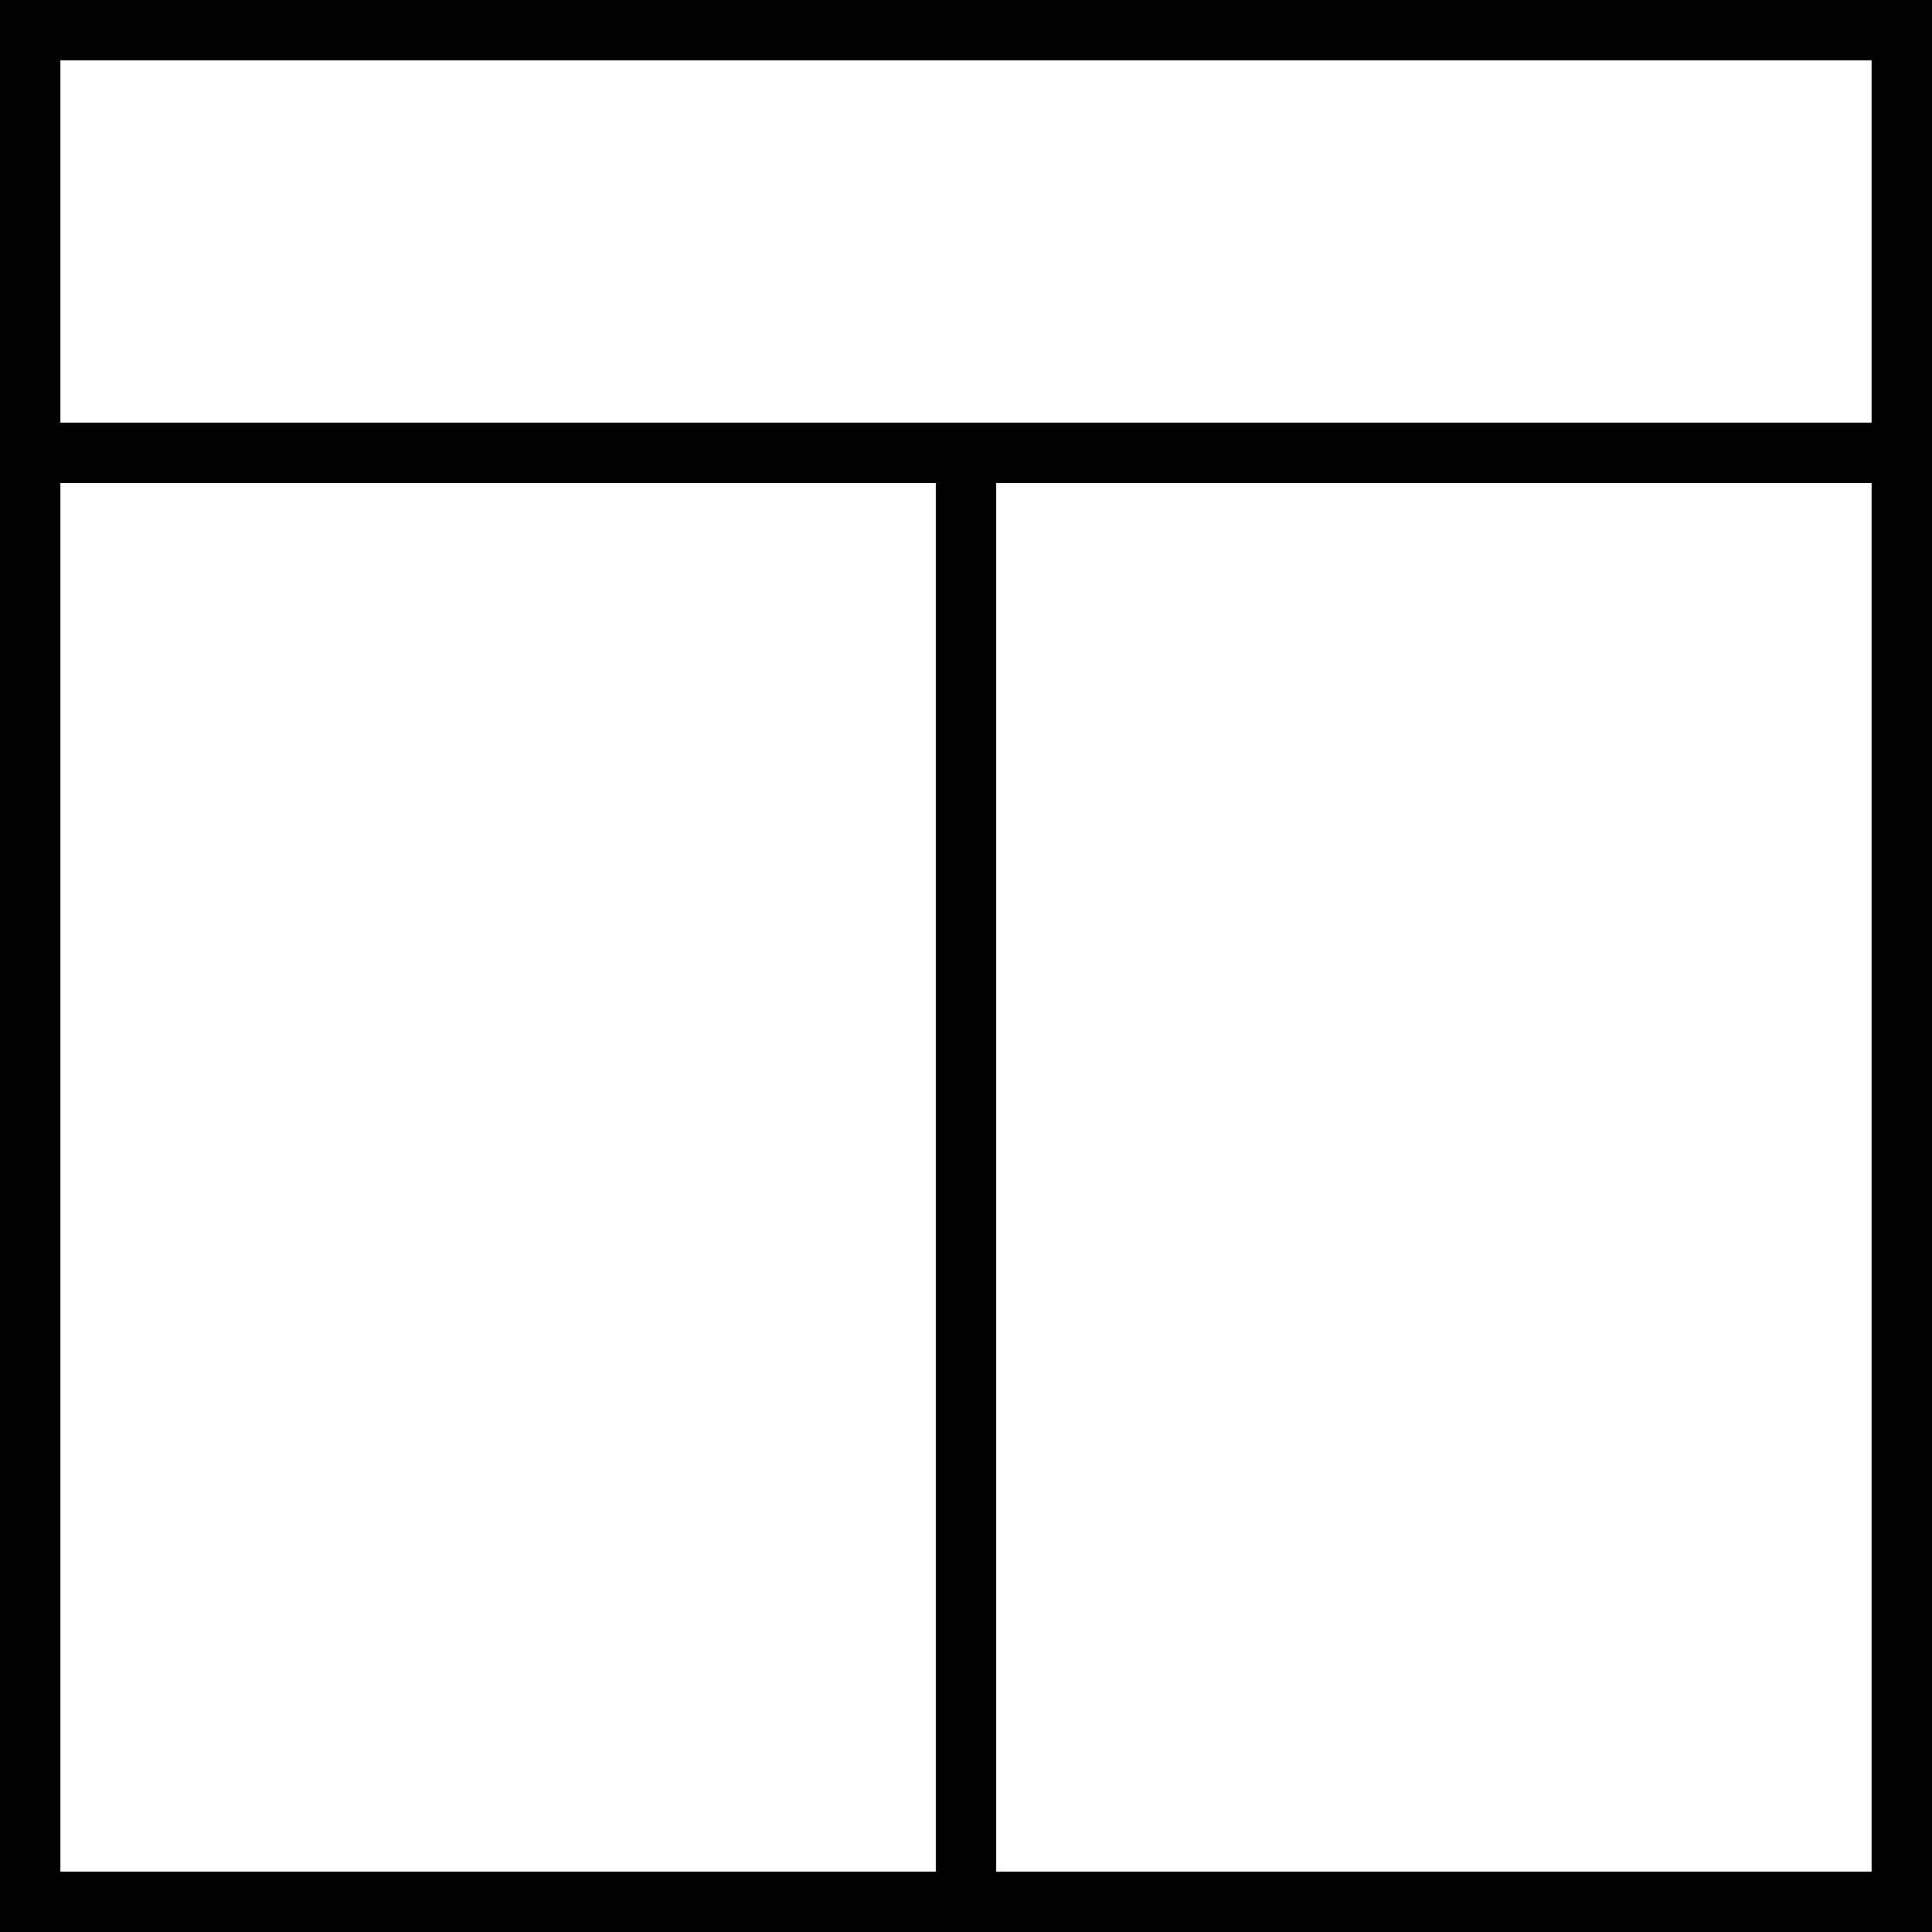
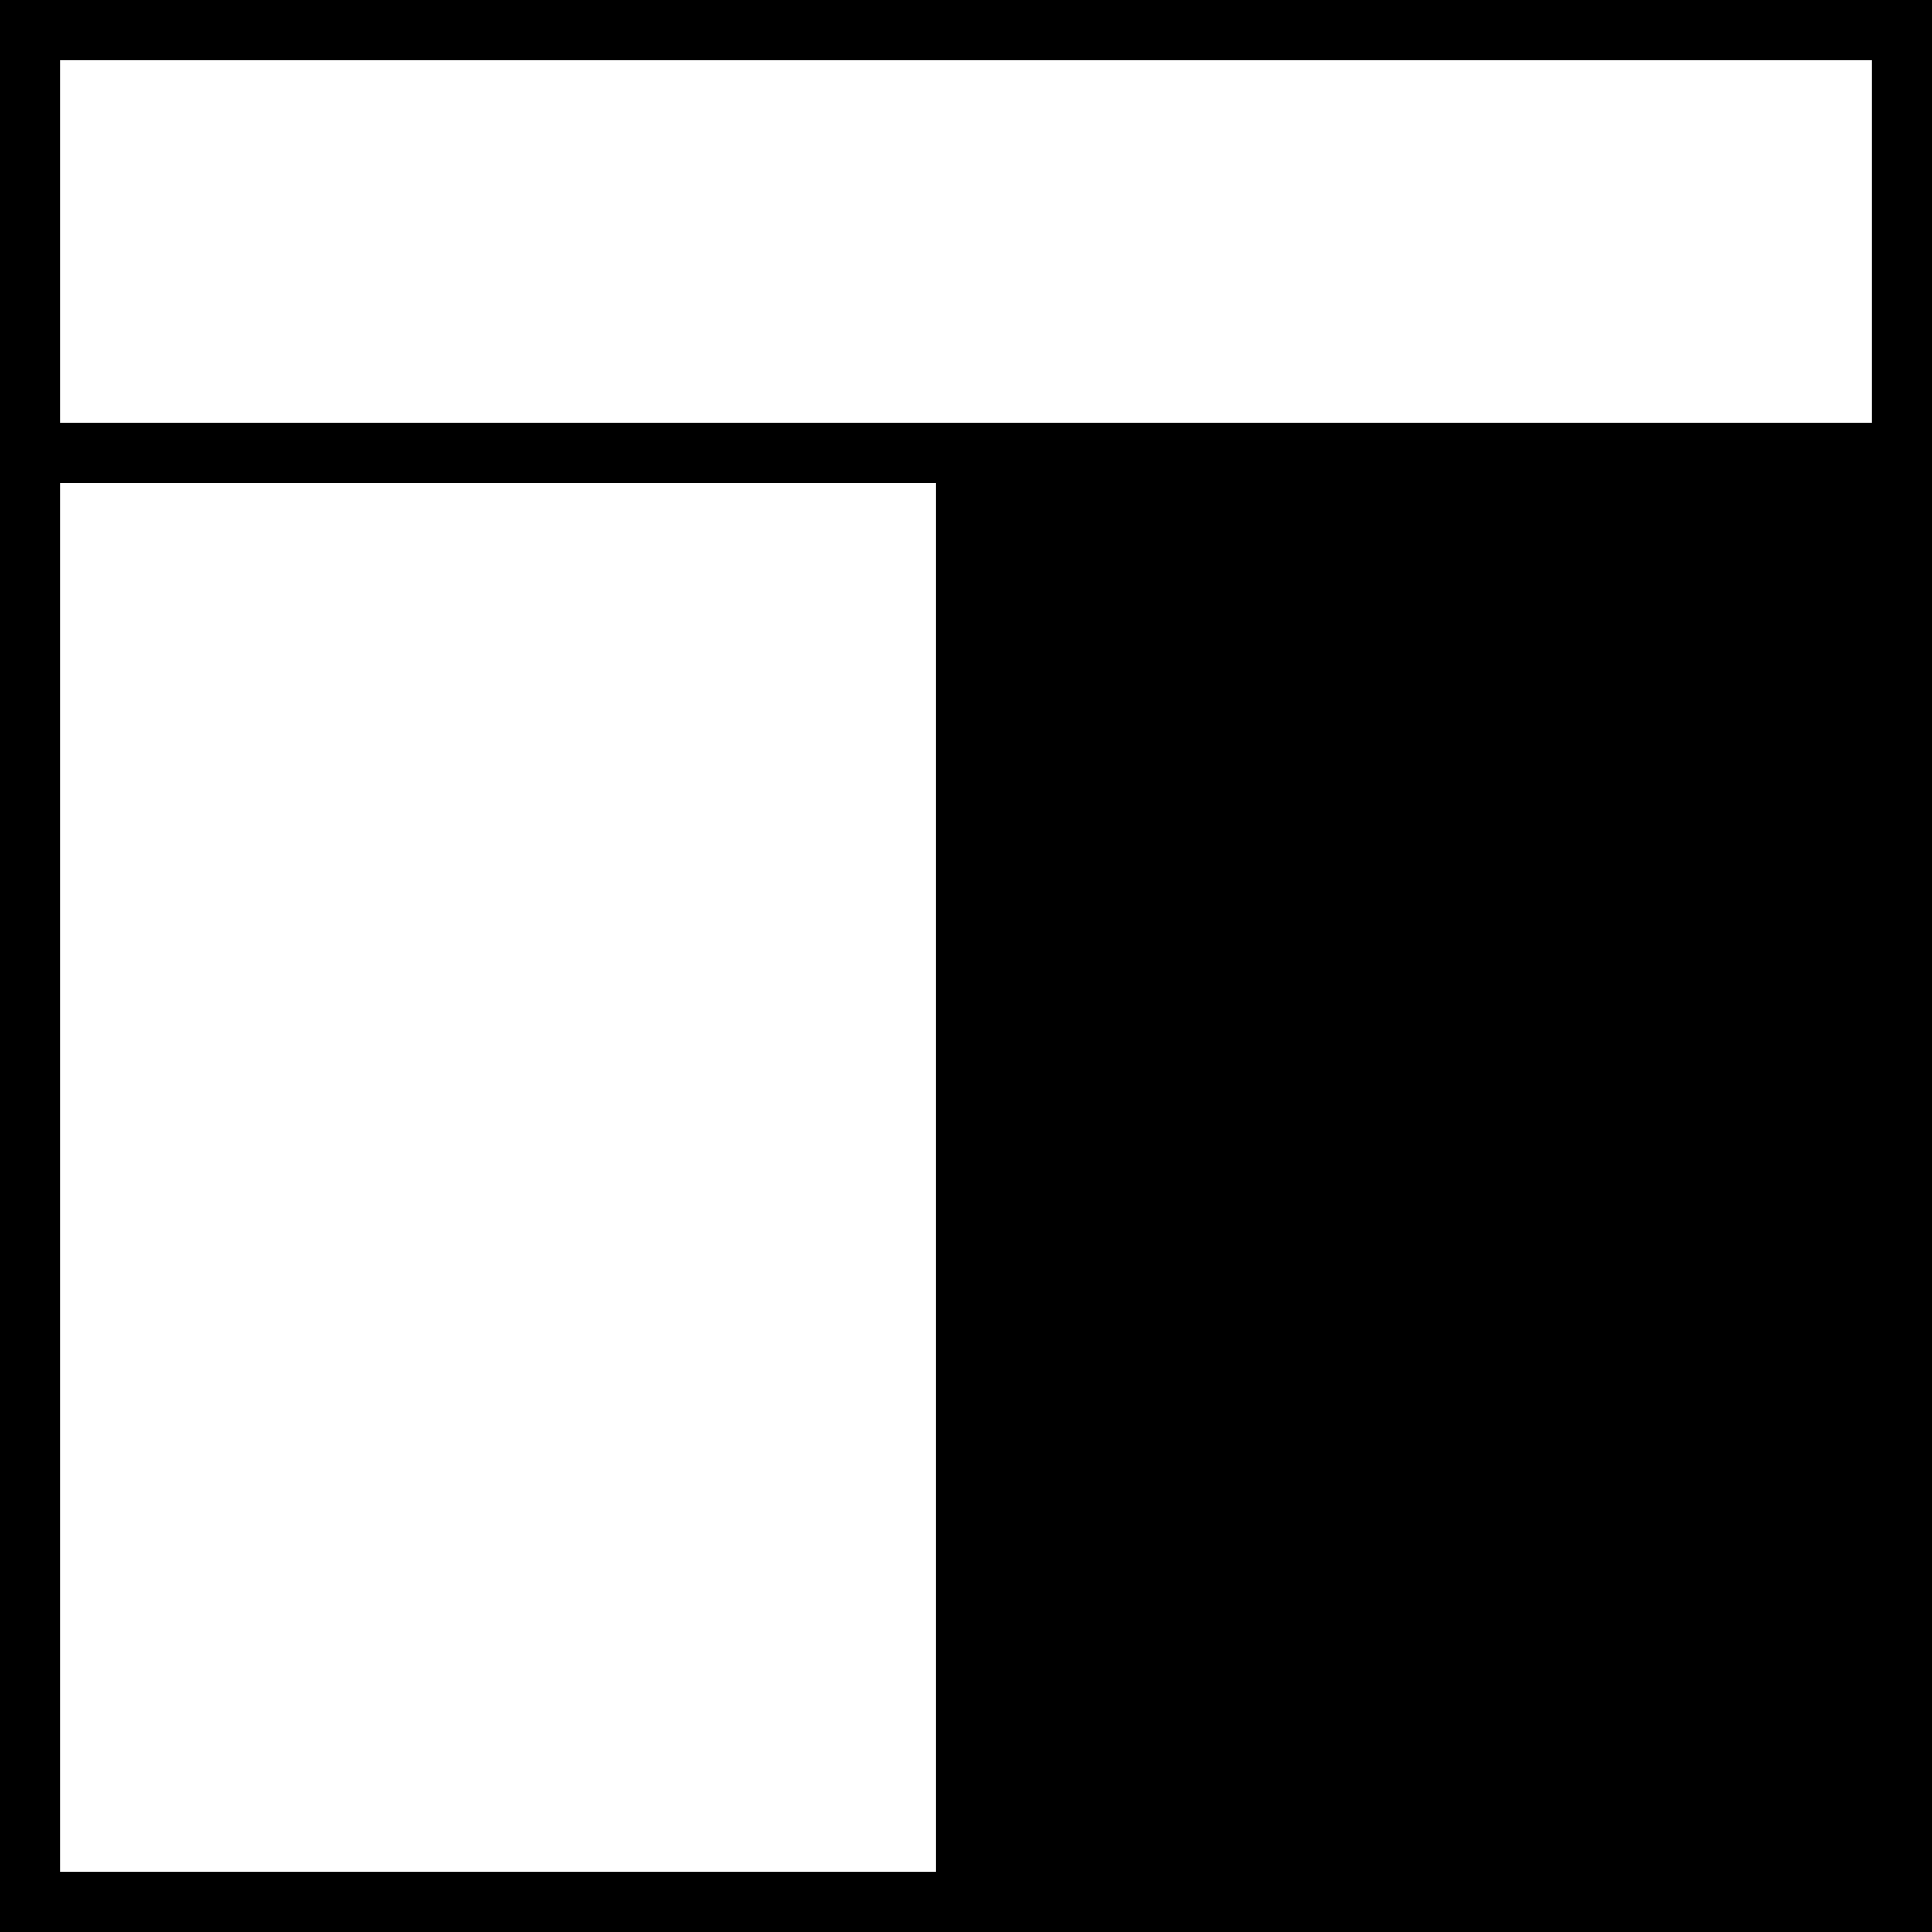
<svg xmlns="http://www.w3.org/2000/svg" version="1.1" id="Layer_1" x="0px" y="0px" viewBox="0 0 64 64" enable-background="new 0 0 64 64" xml:space="preserve">
  <g>
-     <path d="M0,14v2v48h31h2h31V16v-2V0H0V14z M31,62H2V16h29V62z M62,62H33V16h29V62z M2,2h60v12H33h-2H2V2z" />
+     <path d="M0,14v2v48h31h2h31V16v-2V0H0V14z M31,62H2V16h29V62z M62,62H33V16V62z M2,2h60v12H33h-2H2V2z" />
  </g>
</svg>